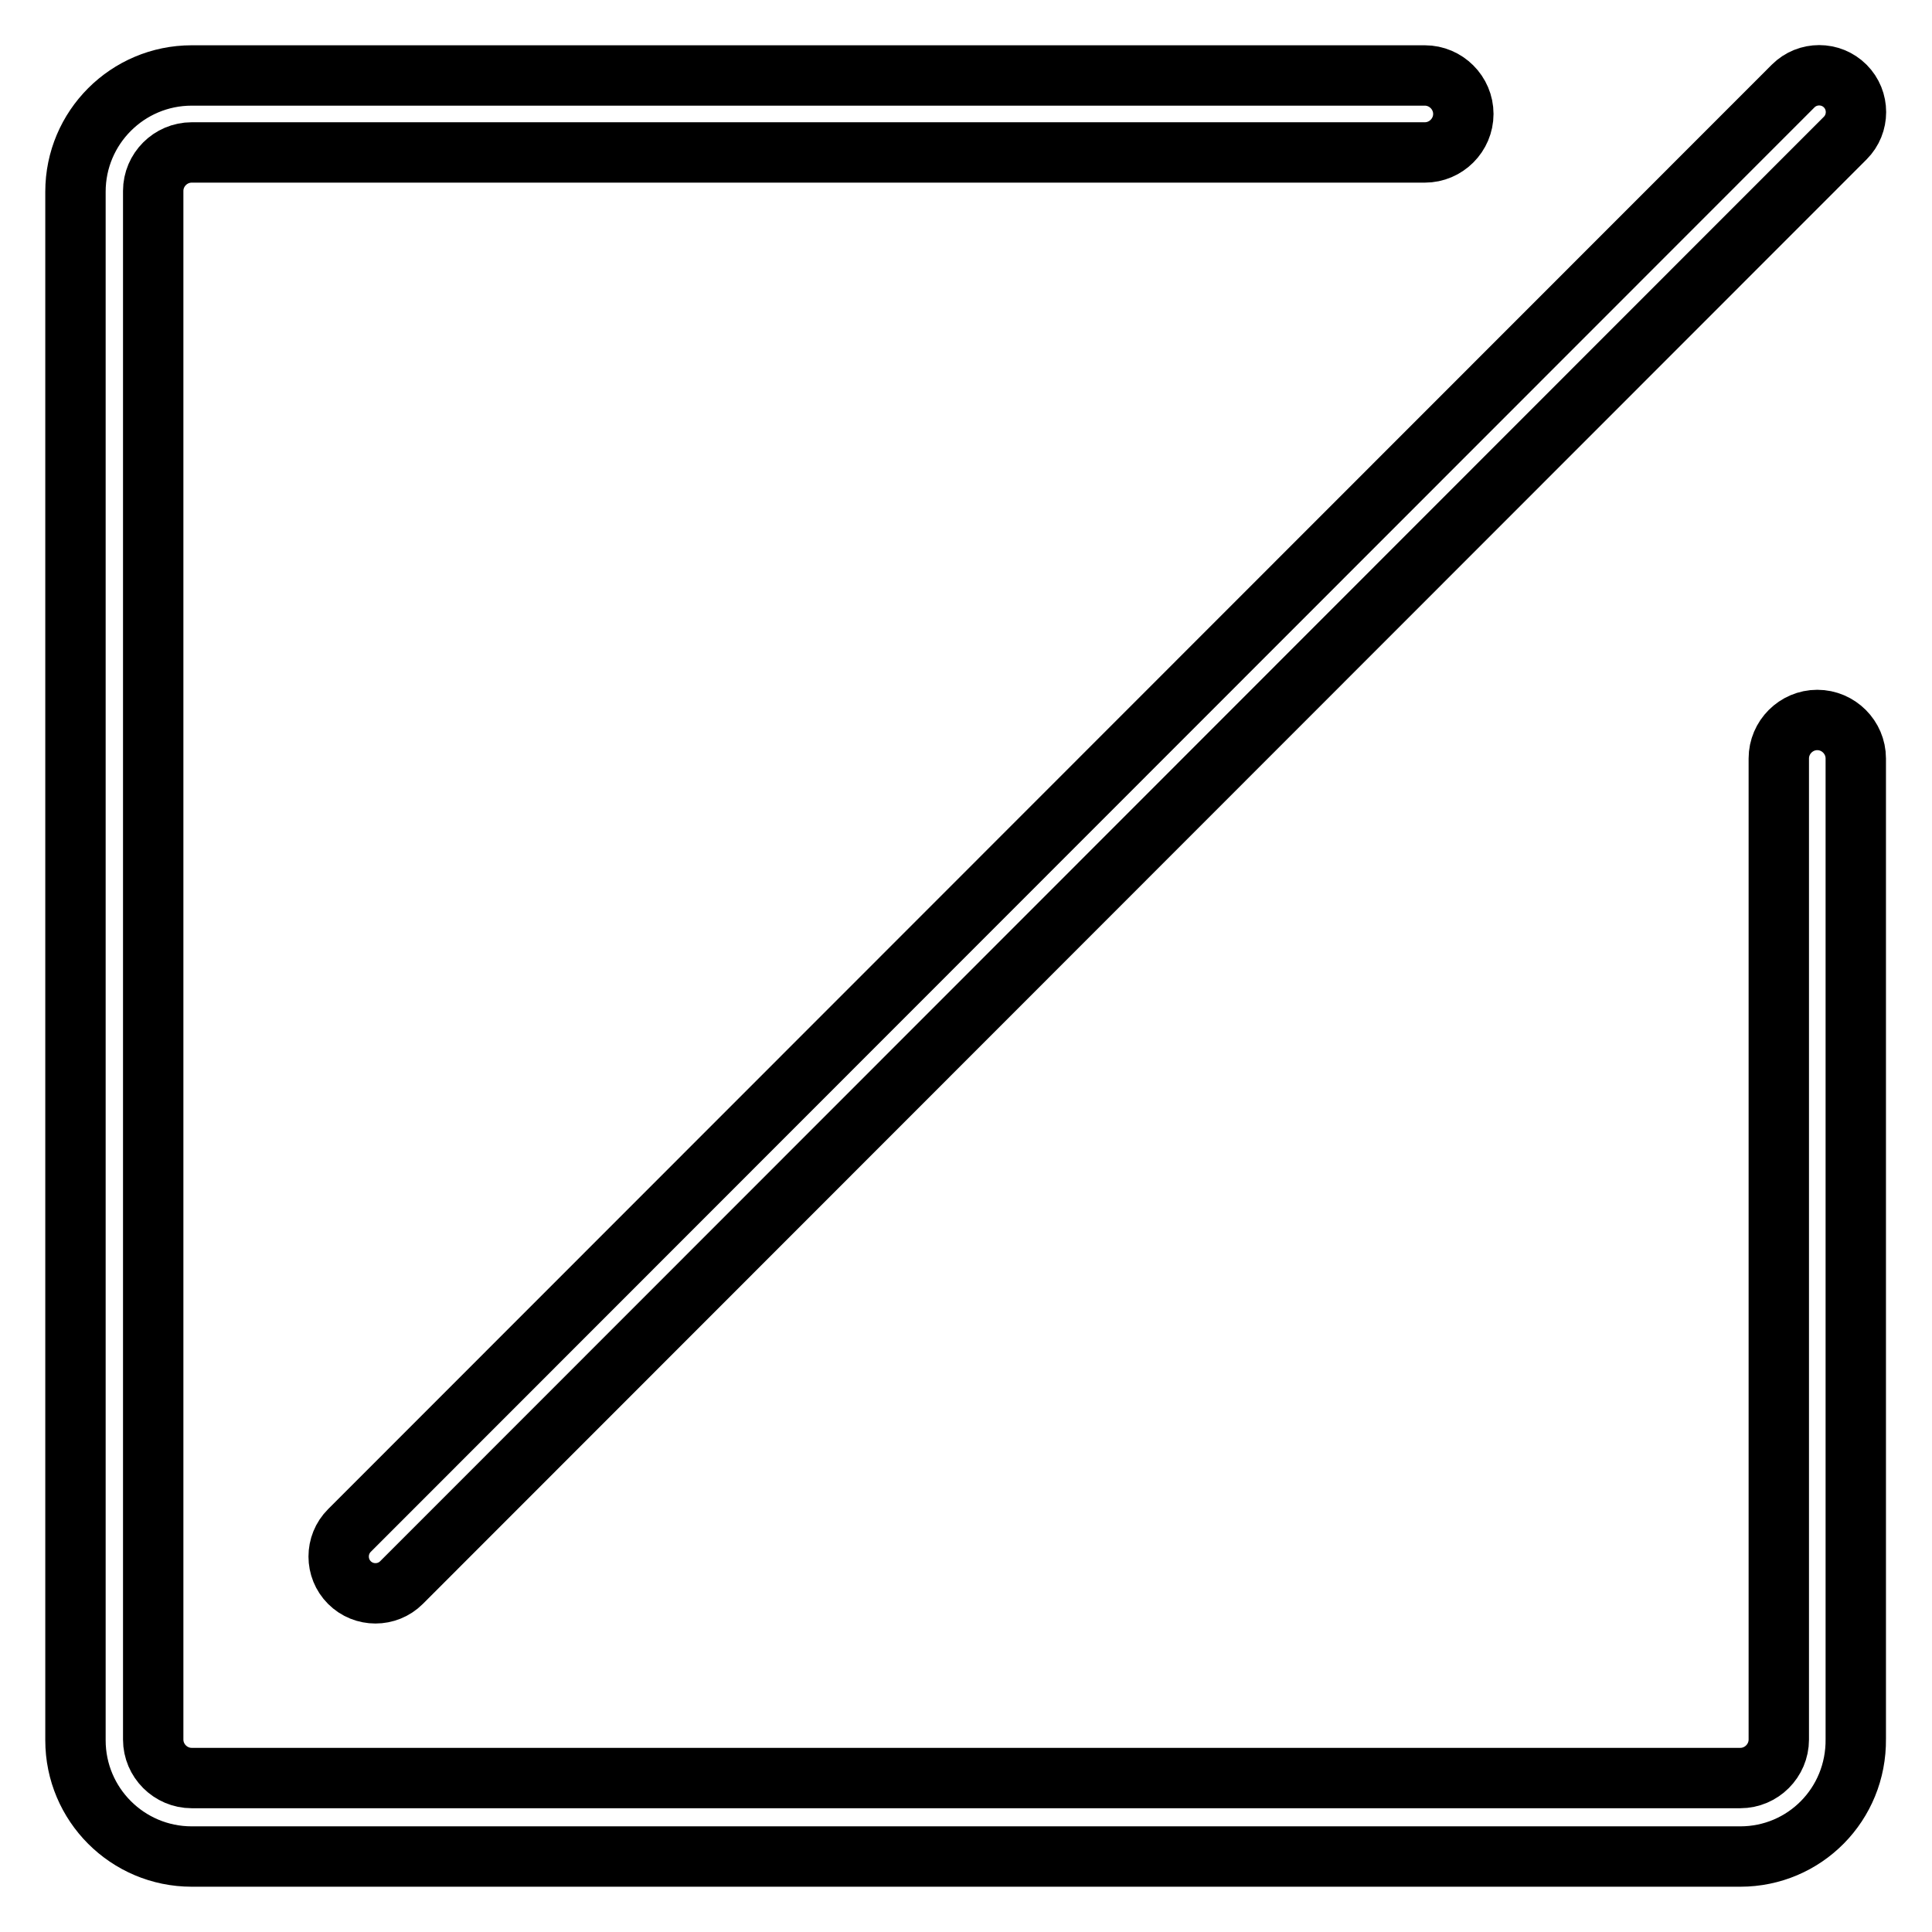
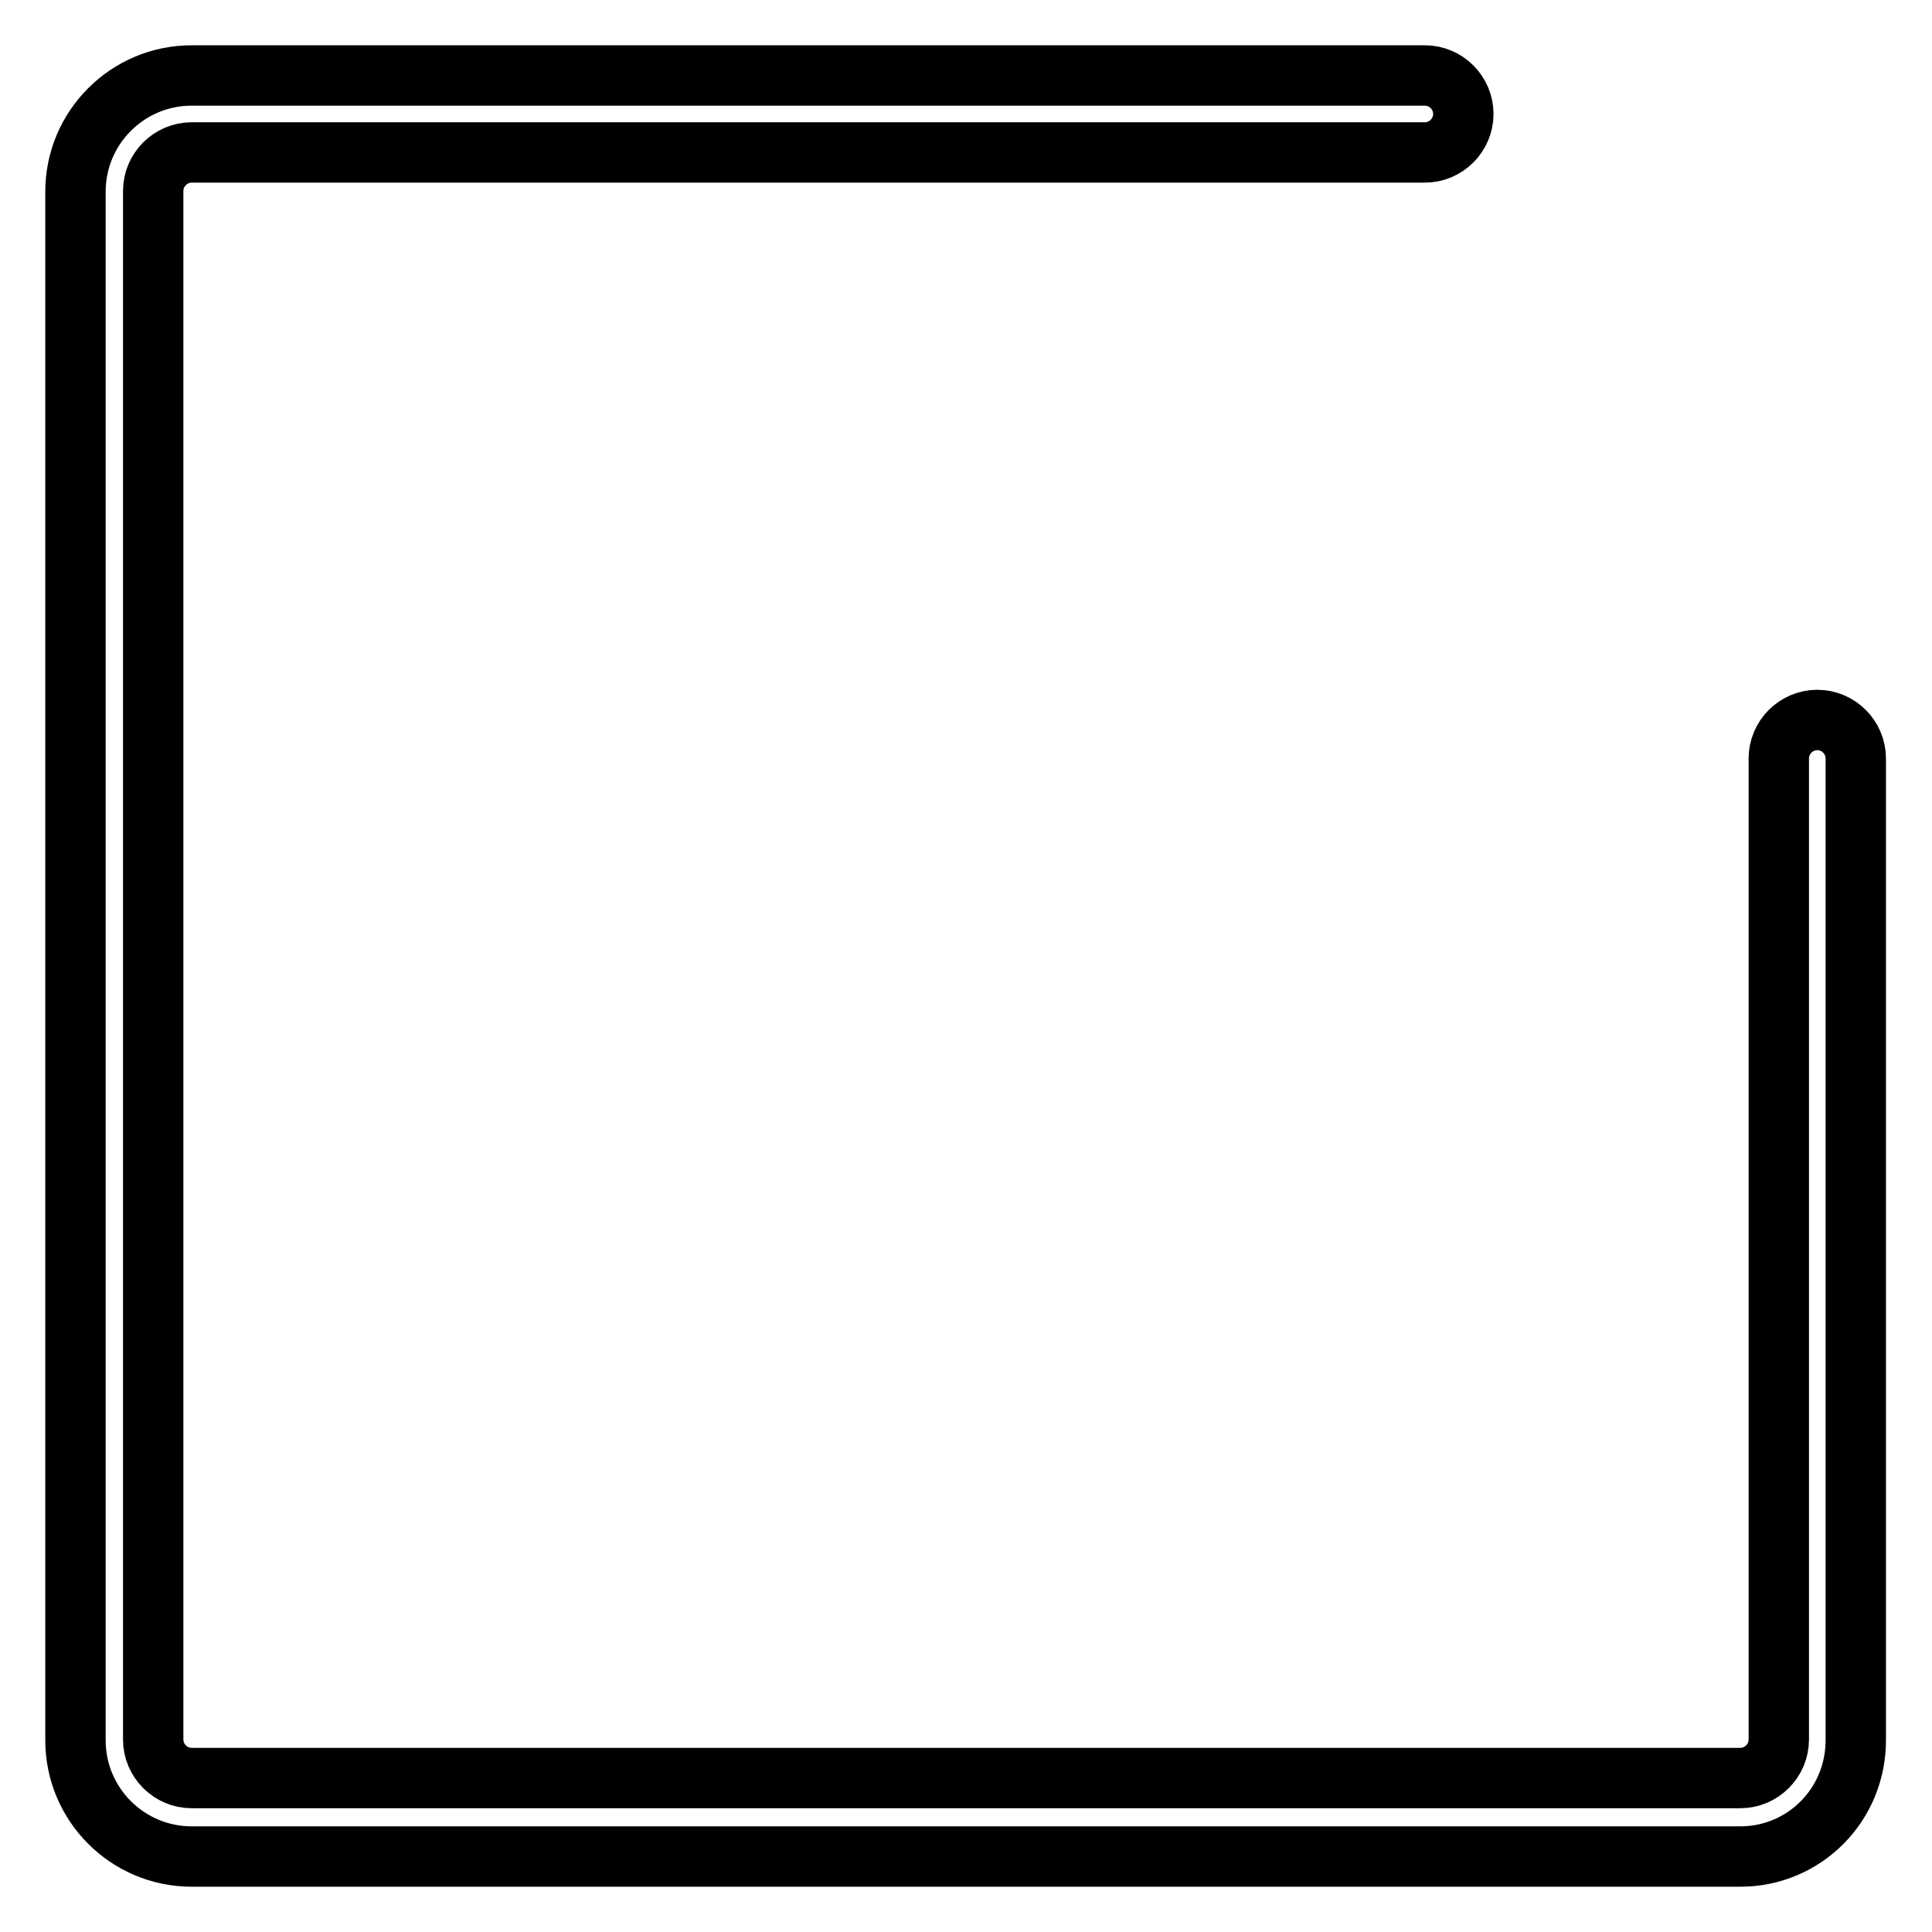
<svg xmlns="http://www.w3.org/2000/svg" version="1.1" x="0px" y="0px" viewBox="0 0 256 256" enable-background="new 0 0 256 256" xml:space="preserve">
  <g>
    <path stroke-width="8" fill-opacity="0" stroke="#000000" d="M230.6,246H25.4c-8.5,0-15.4-6.9-15.4-15.4V25.4C10,16.9,16.9,10,25.4,10h163.4c2.8,0,5.1,2.3,5.1,5.1 c0,2.8-2.3,5.1-5.1,5.1H25.4c-2.8,0-5.1,2.3-5.1,5.1v205.2c0,2.8,2.3,5.1,5.1,5.1h205.2c2.8,0,5.1-2.3,5.1-5.1v-130 c0-2.8,2.3-5.1,5.1-5.1c2.8,0,5.1,2.3,5.1,5.1v129.9C246,239.1,239.1,246,230.6,246L230.6,246z" />
-     <path stroke-width="8" fill-opacity="0" stroke="#000000" d="M46.3,202.8L237.6,11.4c1.9-1.9,5-1.9,6.9,0c1.9,1.9,1.9,5,0,6.9L53.2,209.7c-1.9,1.9-5,1.9-6.9,0 C44.4,207.8,44.4,204.7,46.3,202.8z" />
  </g>
</svg>